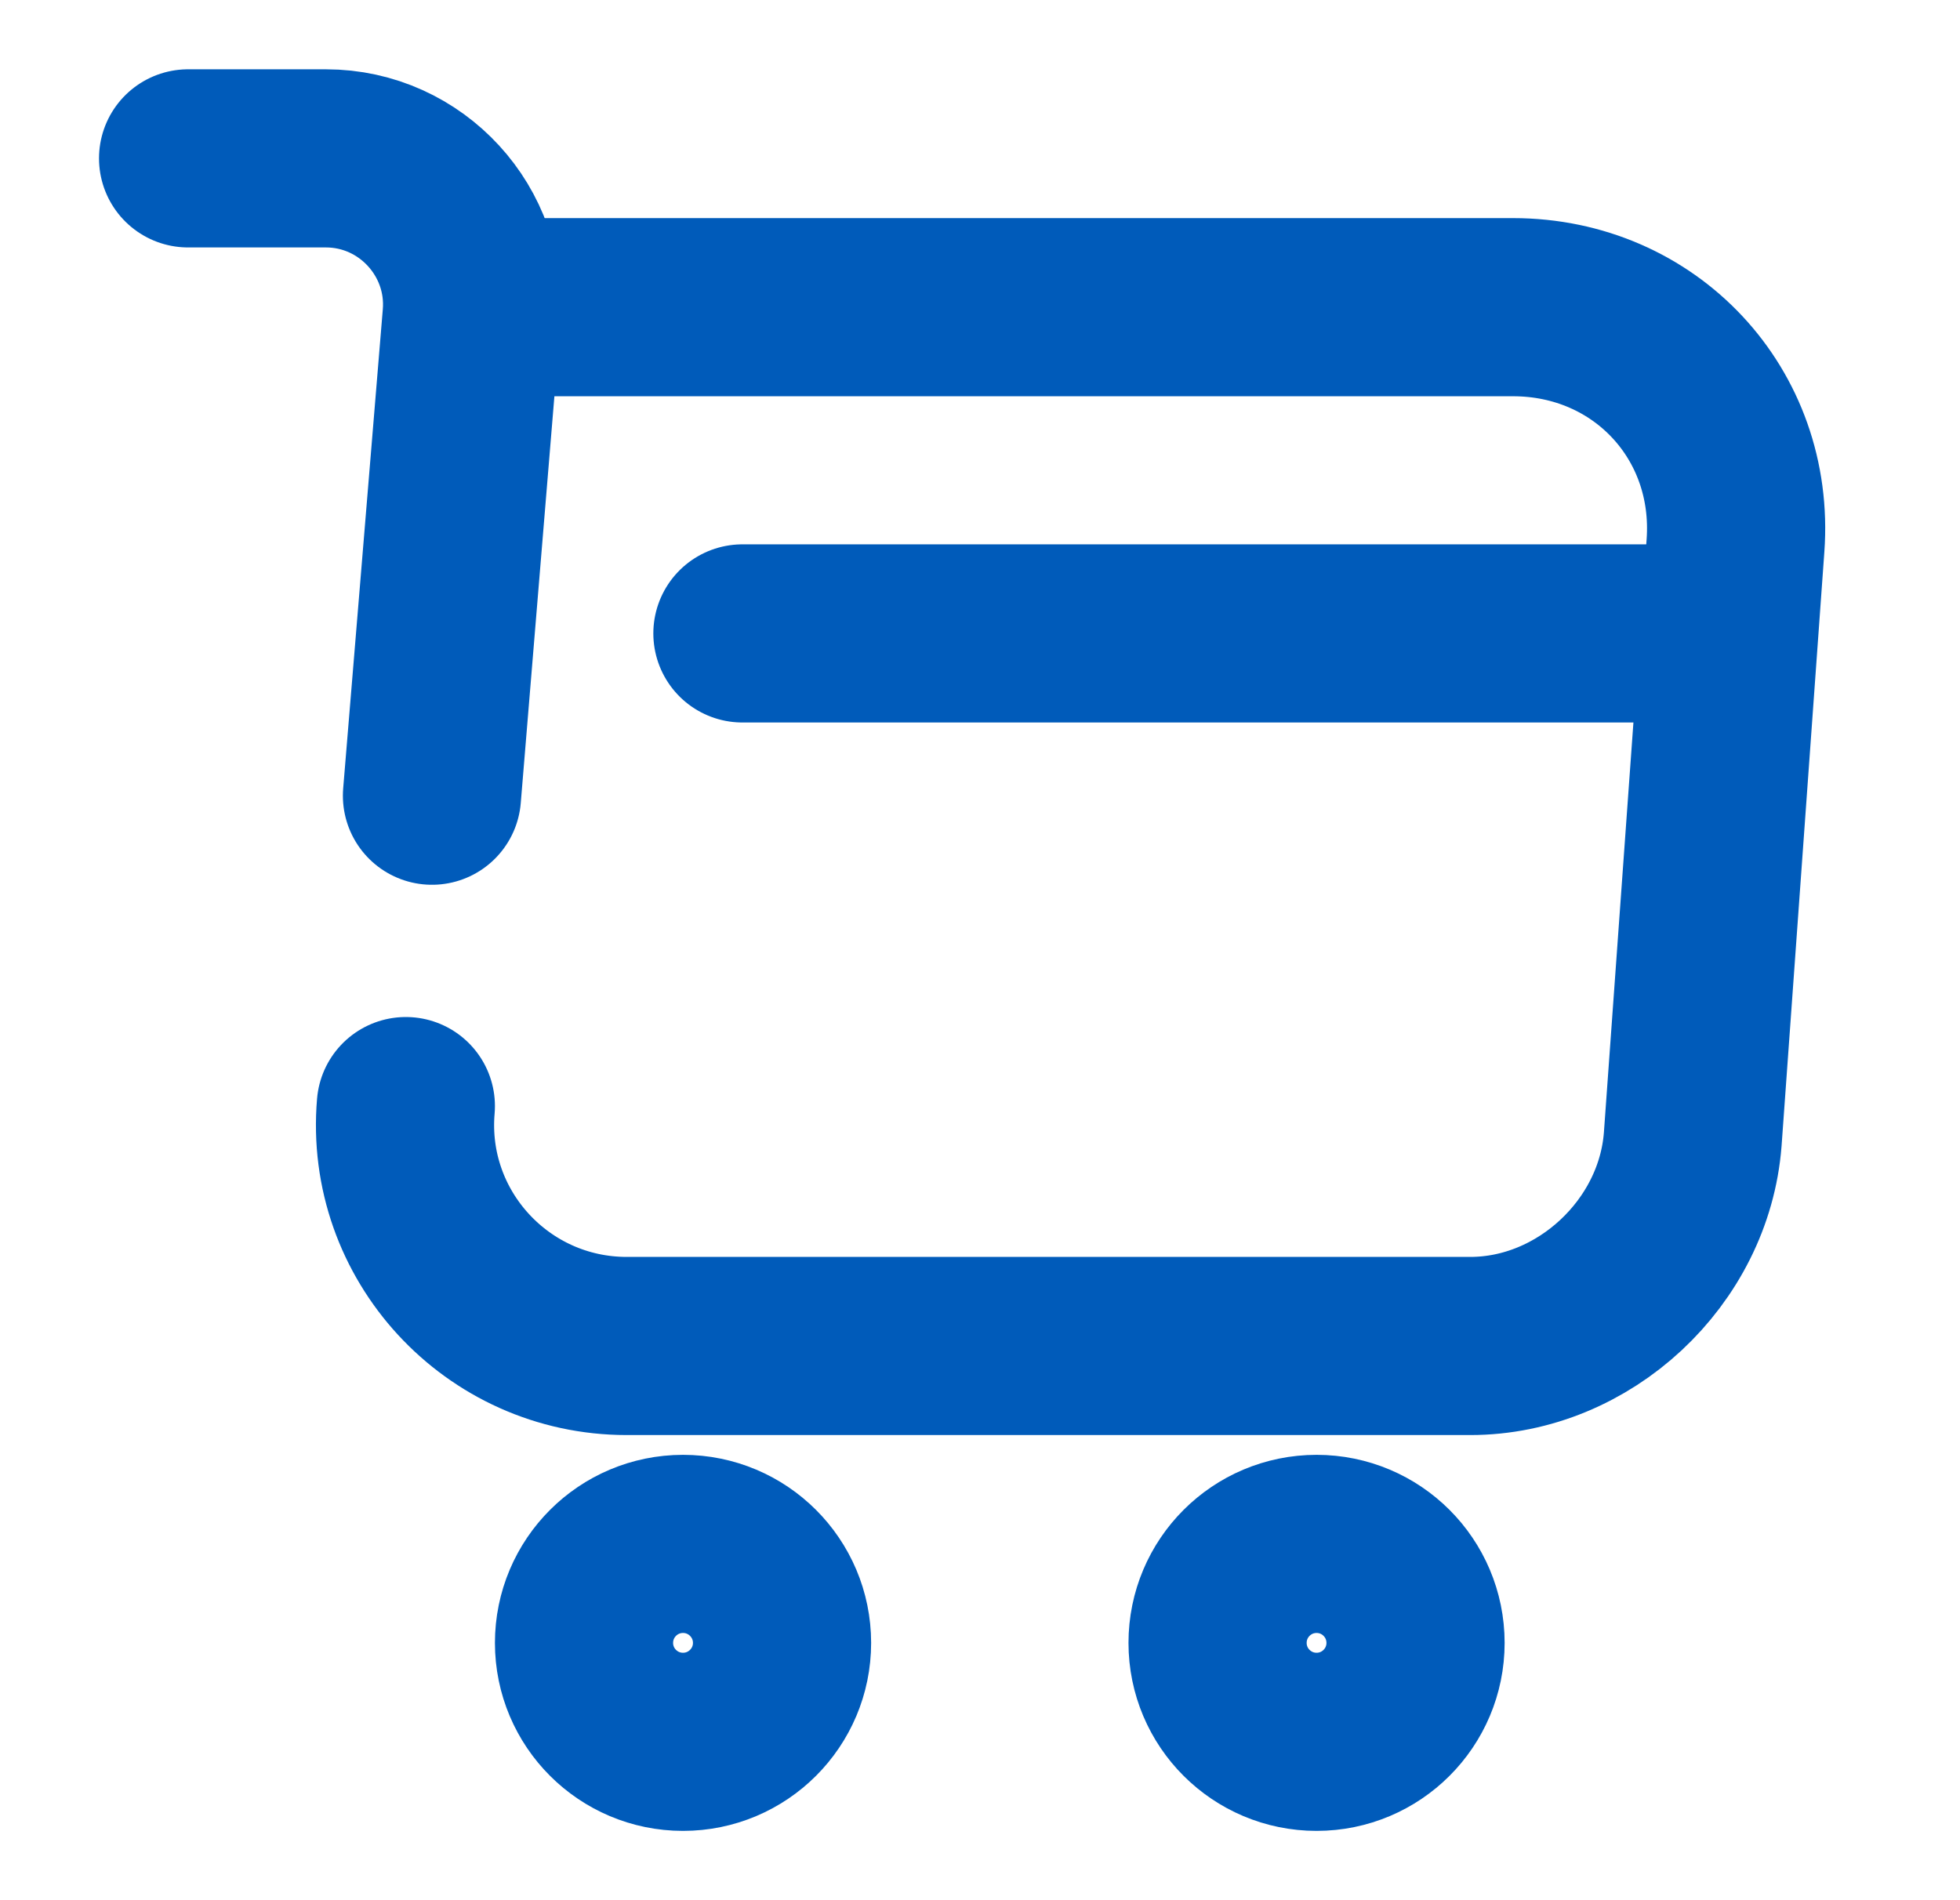
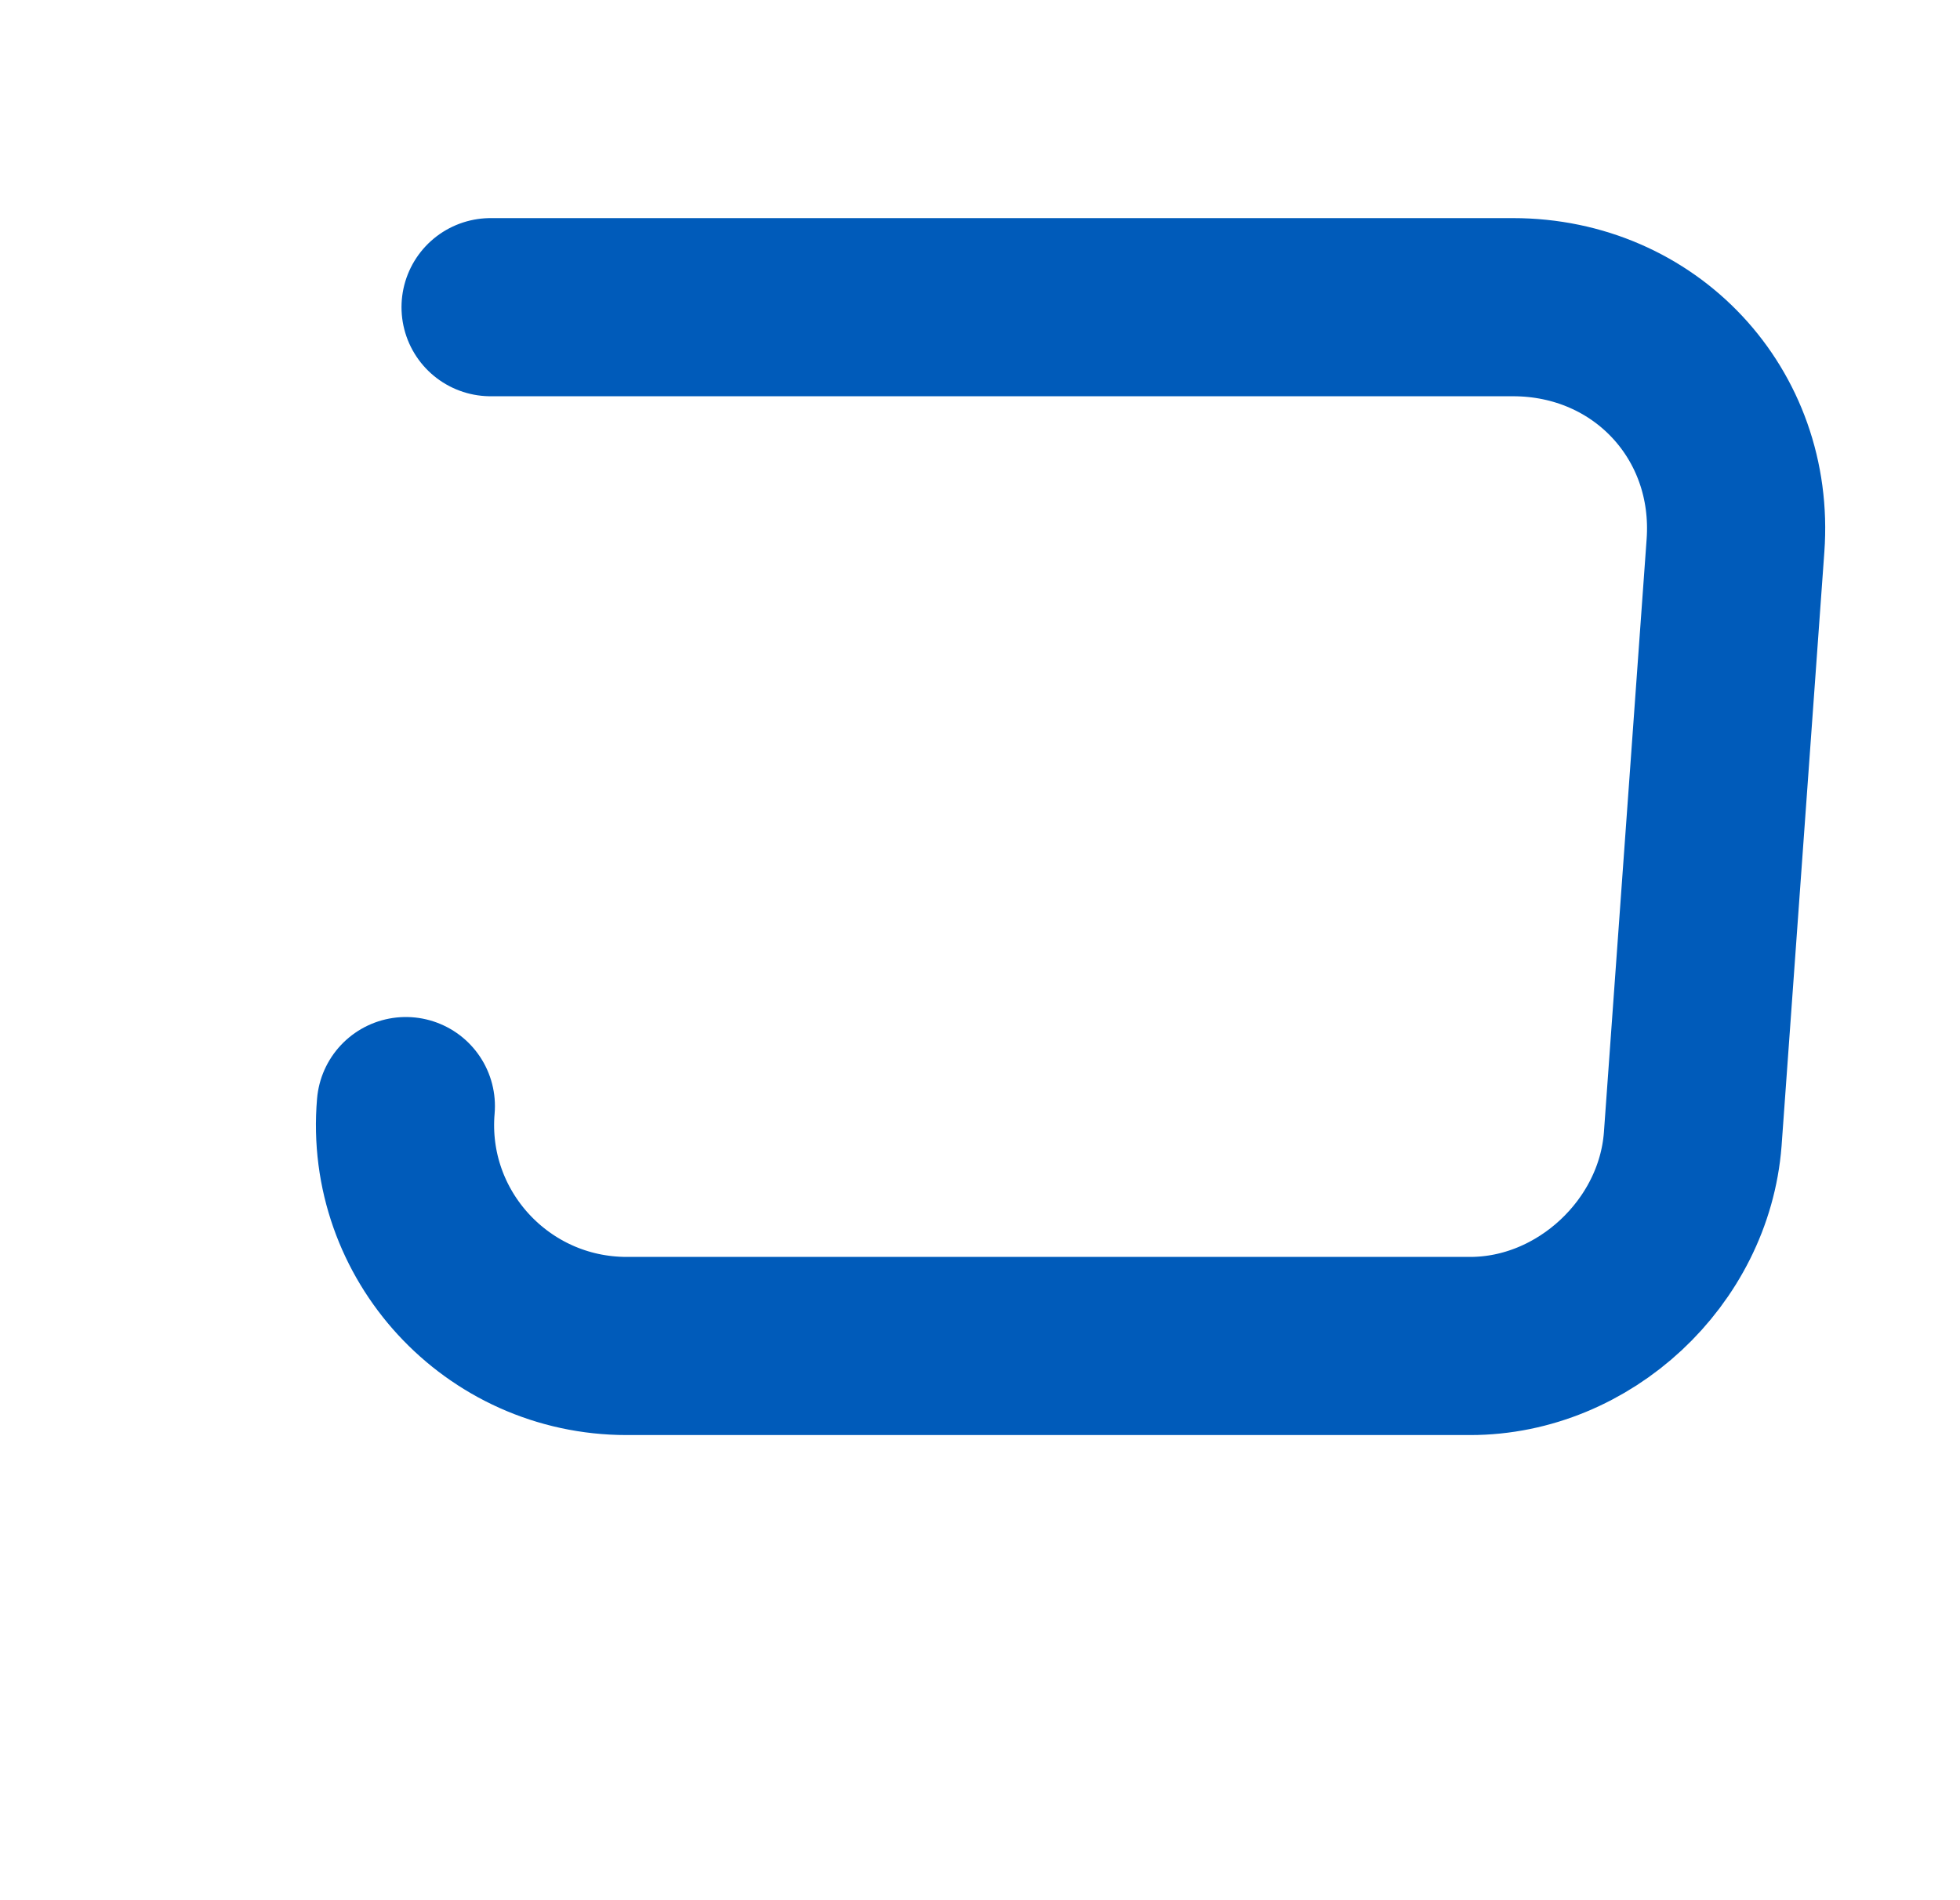
<svg xmlns="http://www.w3.org/2000/svg" width="33" height="32" viewBox="0 0 33 32" fill="none">
  <path d="M6.833 18.627C6.647 20.8 8.367 22.667 10.553 22.667H24.753C26.673 22.667 28.353 21.093 28.5 19.187L29.22 9.187C29.38 6.973 27.7 5.173 25.473 5.173H8.26" stroke="#005BBA" stroke-width="3" stroke-miterlimit="10" stroke-linecap="round" stroke-linejoin="round" />
-   <path d="M3.167 2.667H5.487C6.927 2.667 8.06 3.907 7.94 5.333L7.273 13.4" stroke="#005BBA" stroke-width="3" stroke-miterlimit="10" stroke-linecap="round" stroke-linejoin="round" />
-   <path d="M22.167 29.333C23.087 29.333 23.833 28.587 23.833 27.667C23.833 26.746 23.087 26 22.167 26C21.246 26 20.5 26.746 20.5 27.667C20.5 28.587 21.246 29.333 22.167 29.333Z" stroke="#005BBA" stroke-width="3" stroke-miterlimit="10" stroke-linecap="round" stroke-linejoin="round" />
-   <path d="M11.5 29.333C12.42 29.333 13.167 28.587 13.167 27.667C13.167 26.746 12.42 26 11.5 26C10.579 26 9.833 26.746 9.833 27.667C9.833 28.587 10.579 29.333 11.5 29.333Z" stroke="#005BBA" stroke-width="3" stroke-miterlimit="10" stroke-linecap="round" stroke-linejoin="round" />
-   <path d="M12.5 10.667H28.5" stroke="#005BBA" stroke-width="3" stroke-miterlimit="10" stroke-linecap="round" stroke-linejoin="round" />
</svg>